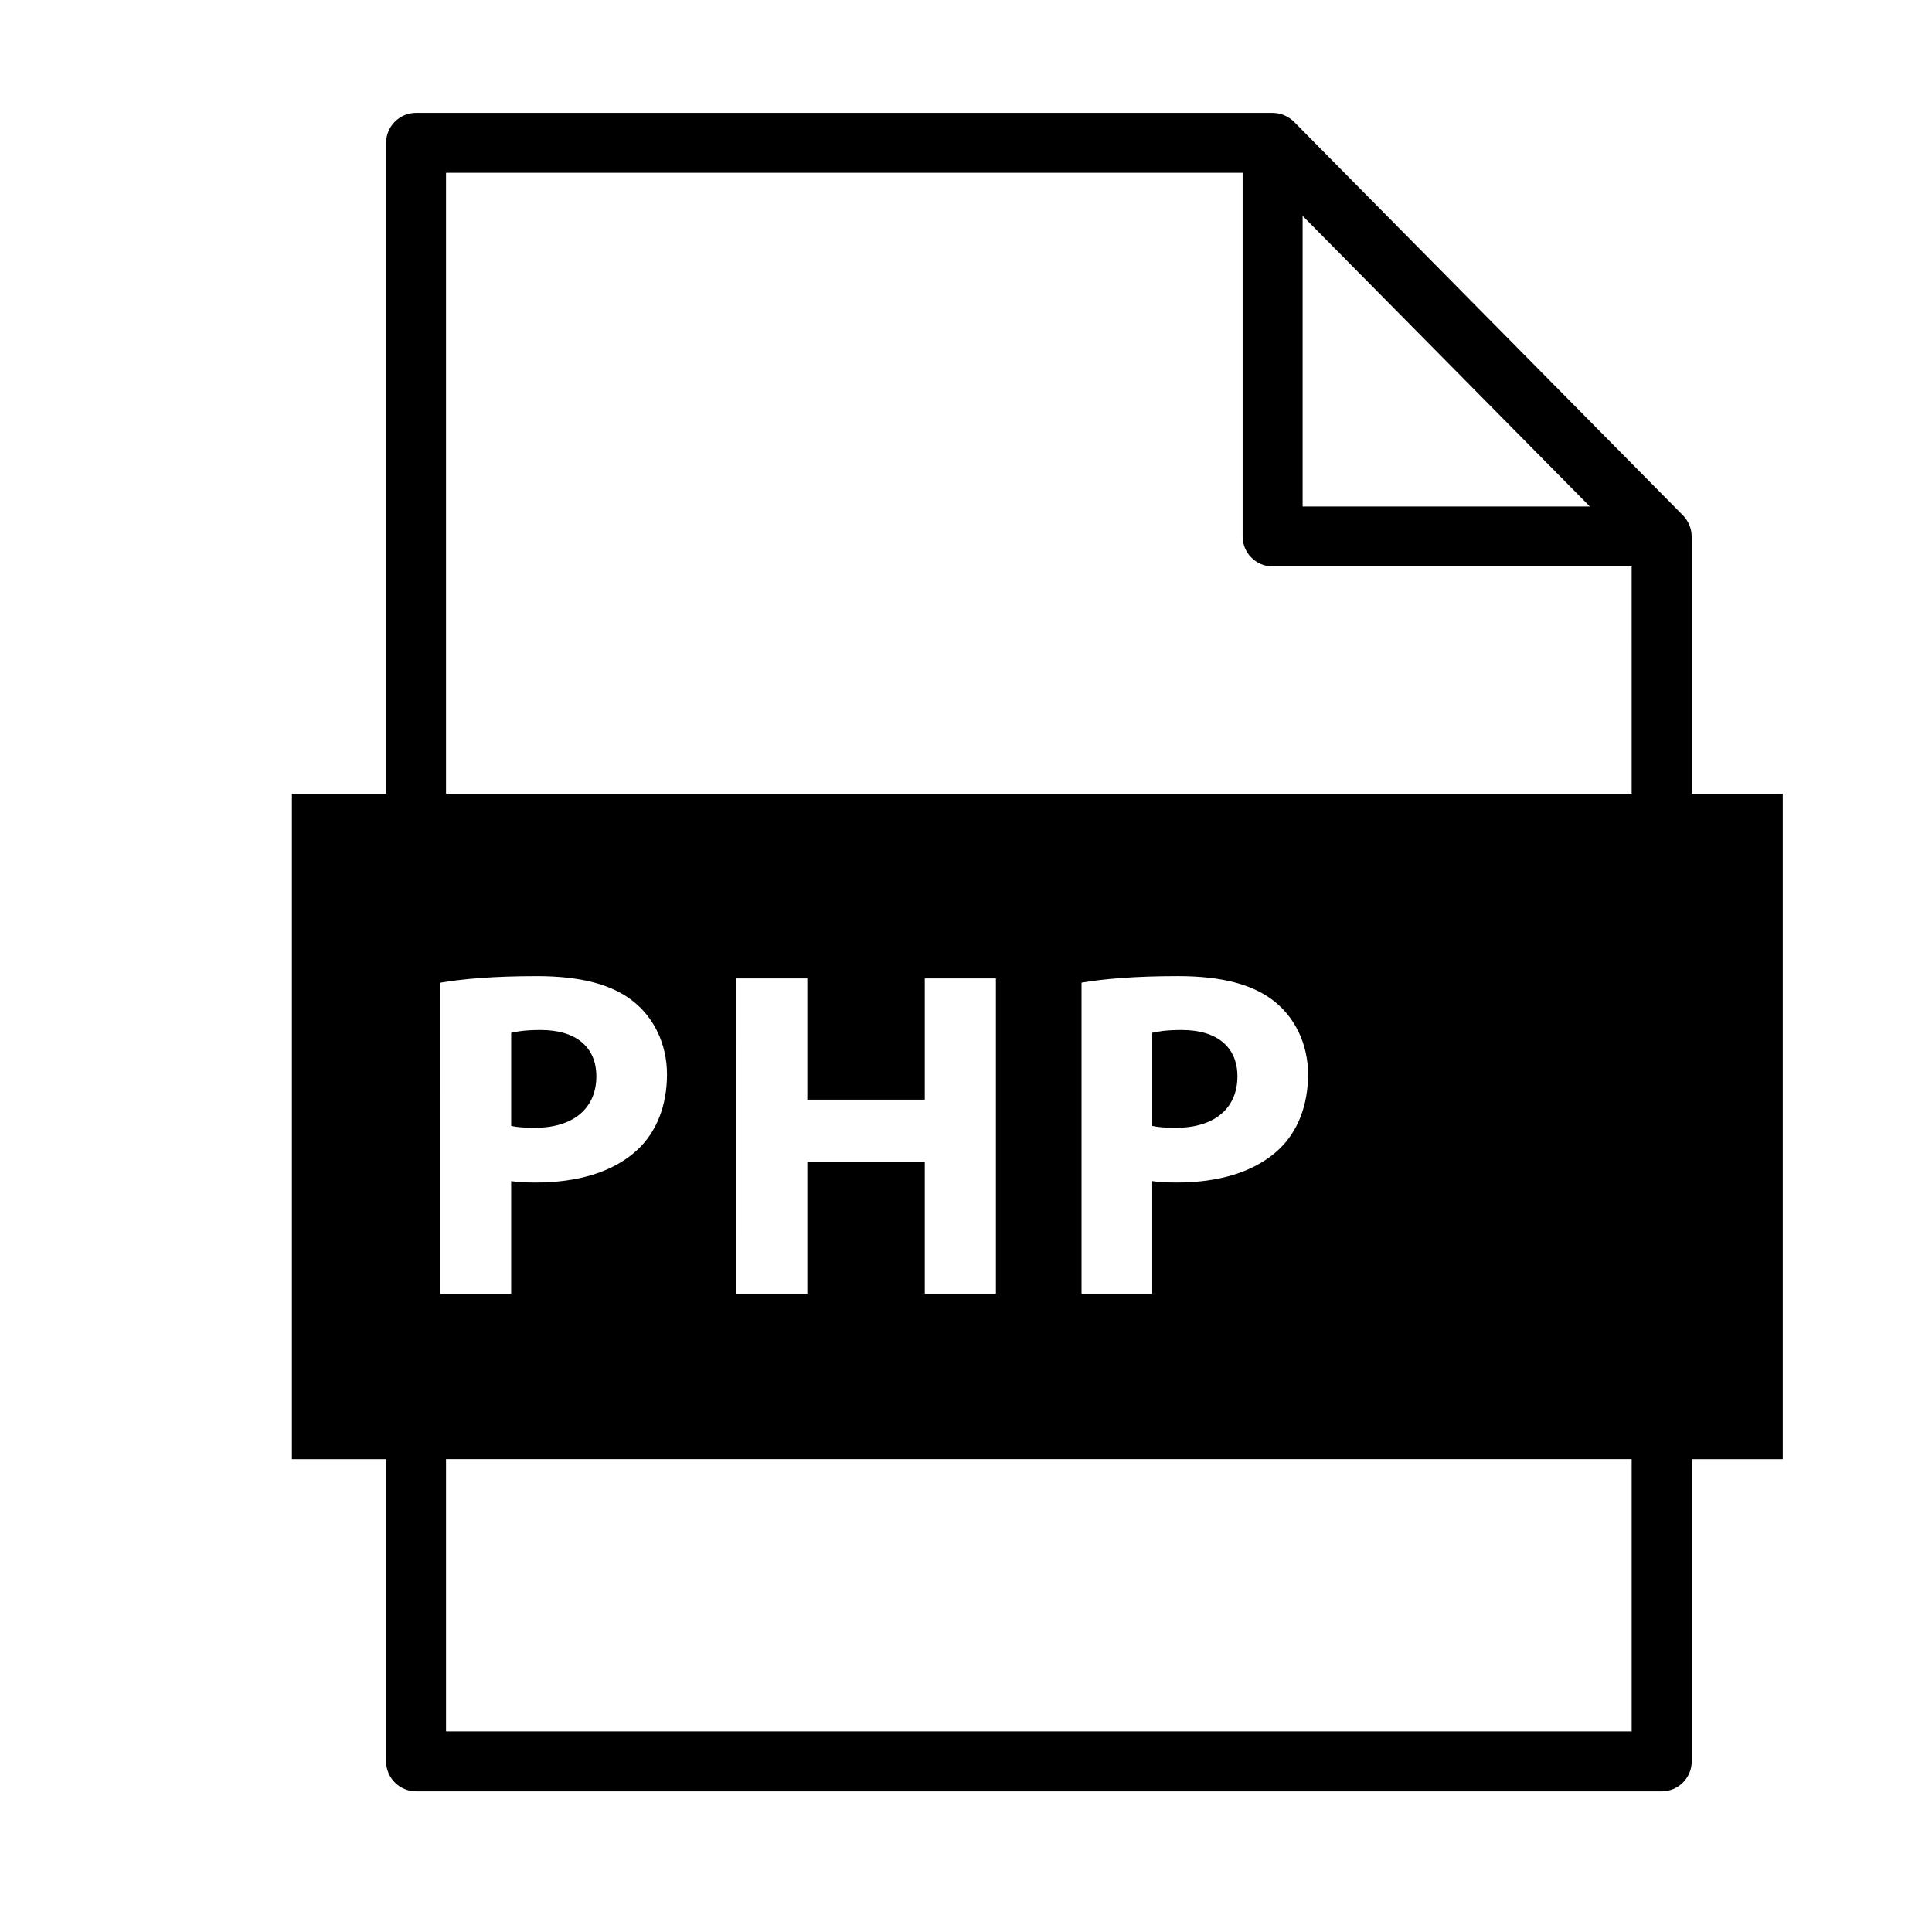
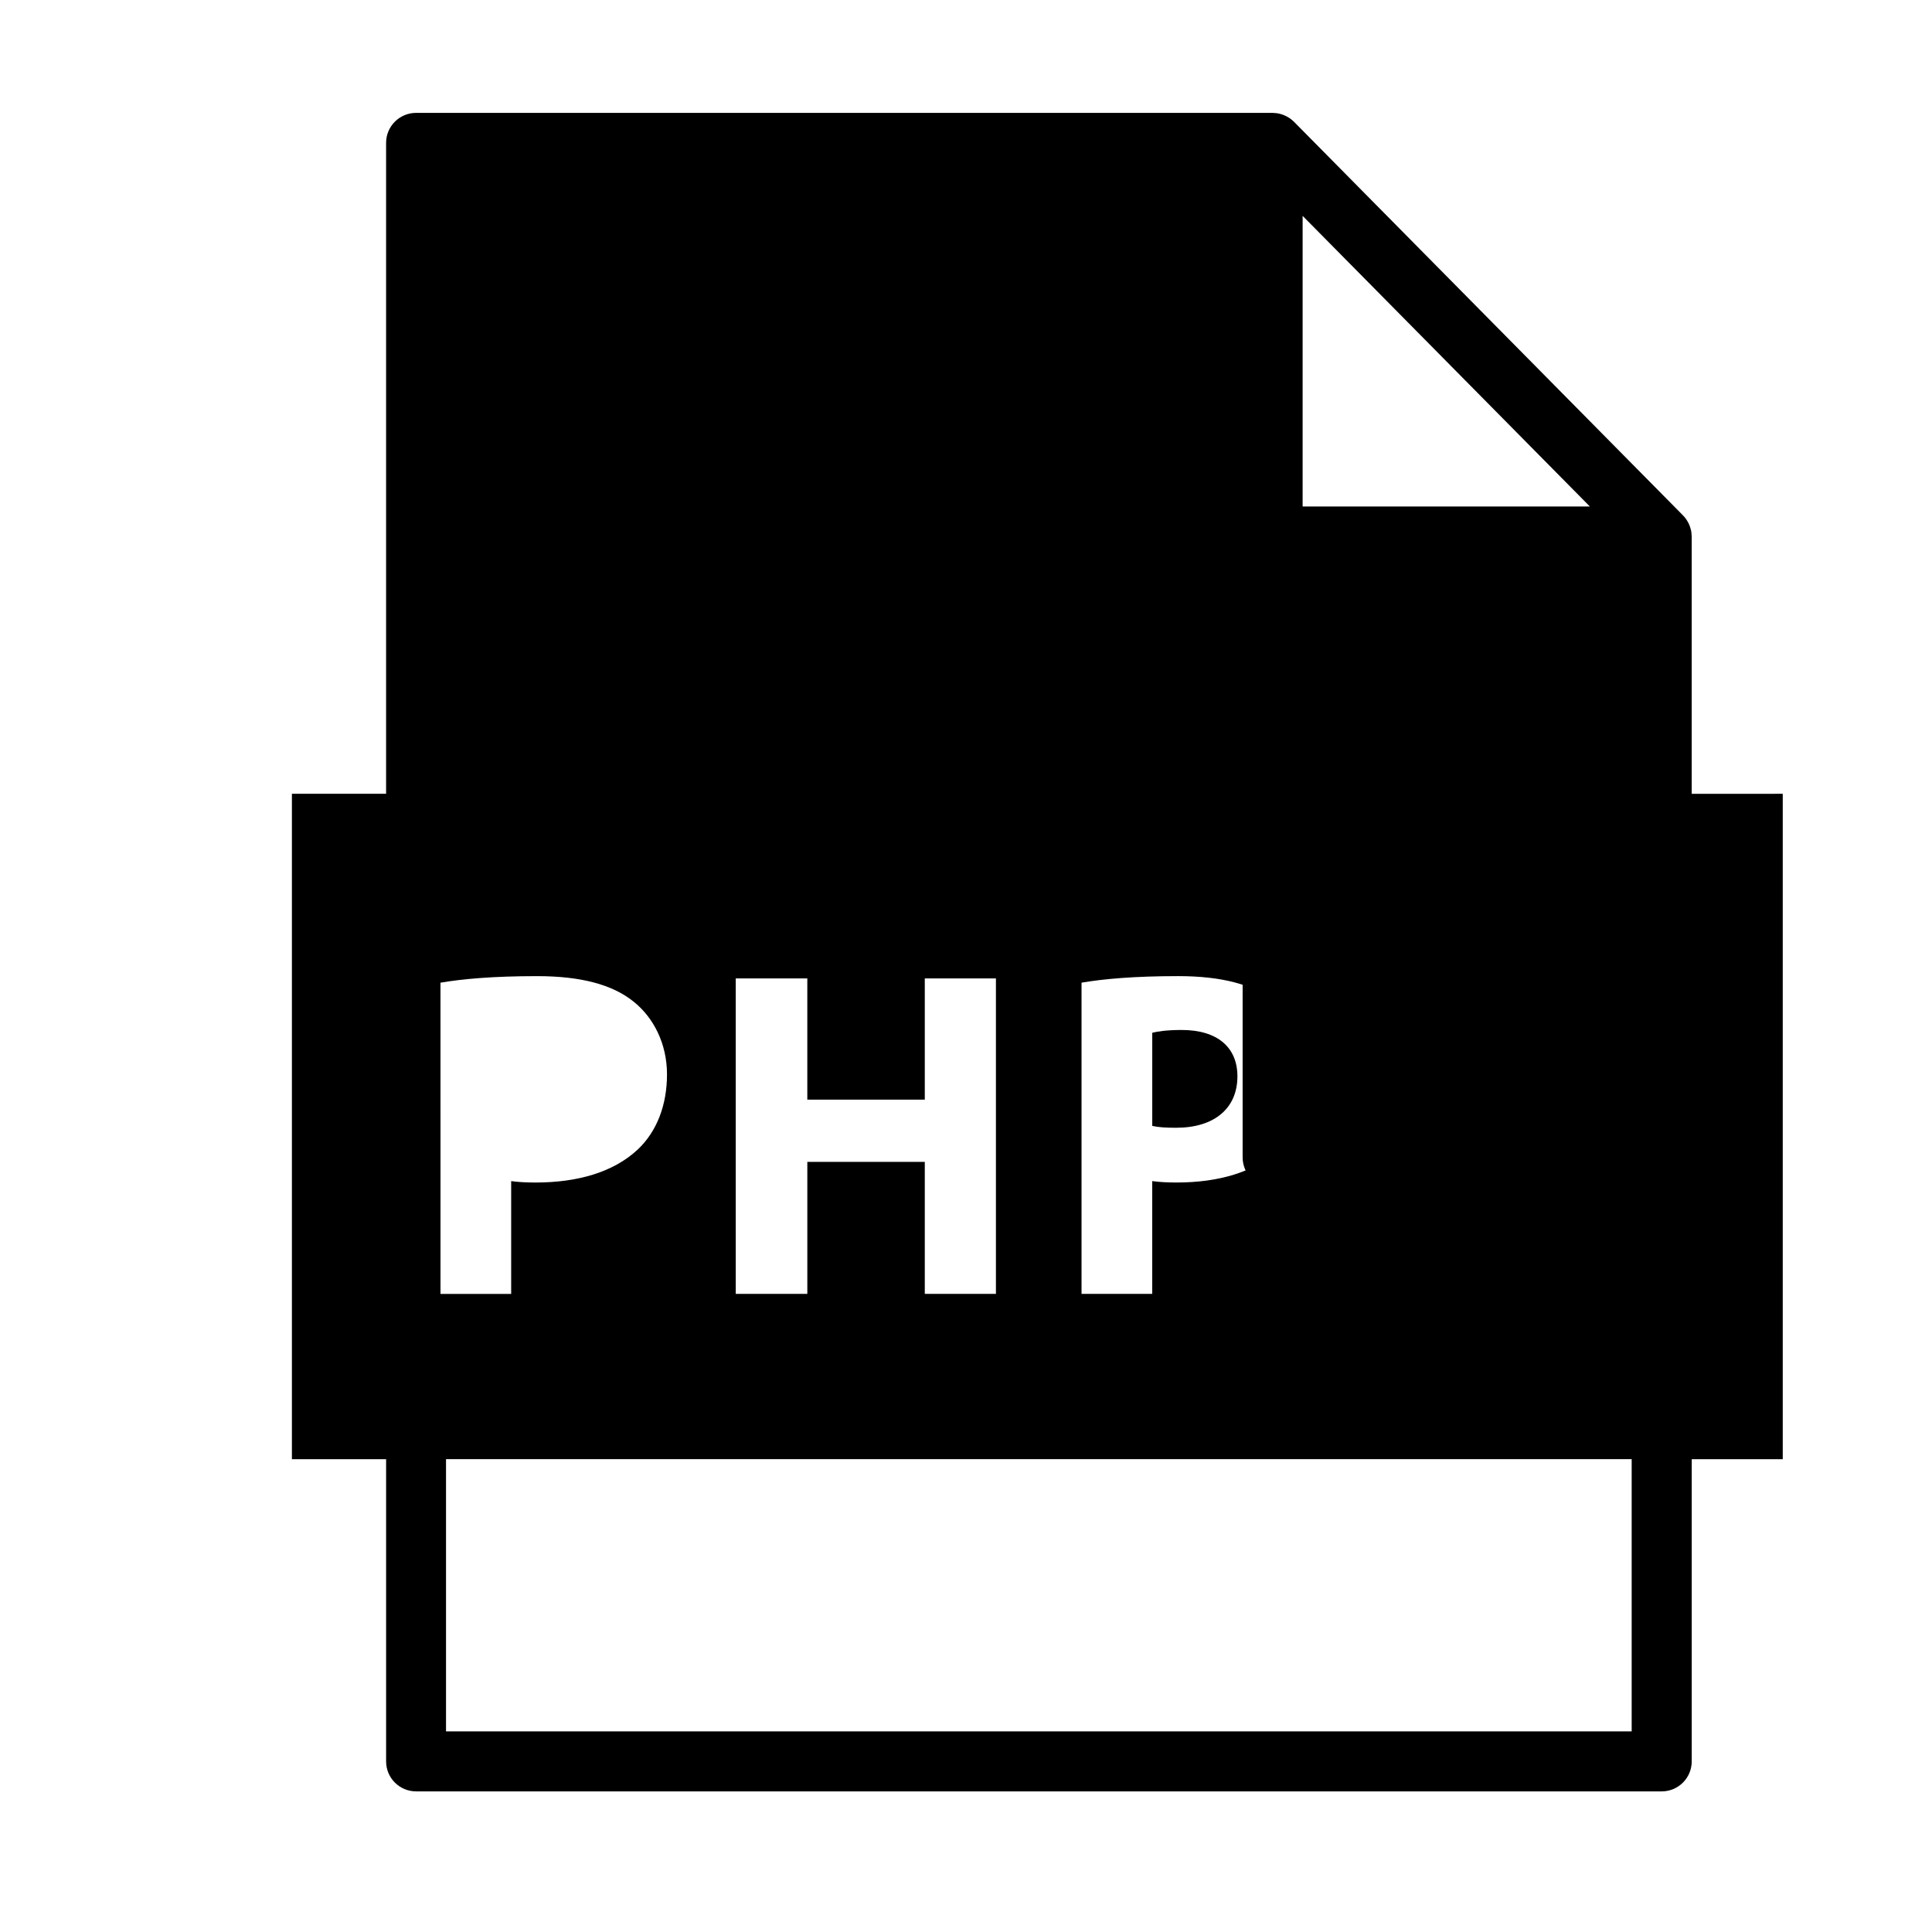
<svg xmlns="http://www.w3.org/2000/svg" fill="#000000" width="800px" height="800px" version="1.1" viewBox="144 144 512 512">
  <g>
-     <path d="m592.32 354.37v-68.195c0-0.051-0.016-0.094-0.02-0.145-0.004-0.477-0.051-0.945-0.137-1.406-0.02-0.086-0.051-0.164-0.07-0.246-0.086-0.375-0.203-0.738-0.34-1.094-0.055-0.148-0.121-0.285-0.18-0.426-0.141-0.301-0.297-0.59-0.477-0.875-0.074-0.117-0.137-0.238-0.219-0.348-0.254-0.367-0.535-0.719-0.859-1.043l-103.09-104.31c-0.004-0.008-0.012-0.012-0.02-0.02-0.035-0.035-0.074-0.059-0.109-0.094-0.297-0.293-0.621-0.555-0.953-0.789-0.121-0.086-0.25-0.16-0.379-0.238-0.273-0.172-0.559-0.324-0.848-0.461-0.145-0.062-0.277-0.133-0.43-0.188-0.383-0.156-0.781-0.277-1.184-0.371-0.062-0.012-0.121-0.035-0.184-0.047-0.449-0.086-0.91-0.125-1.367-0.137-0.059-0.004-0.117-0.02-0.176-0.02h-227.01c-4.391 0-7.949 3.559-7.949 7.949v172.5h-24.961v176.34h24.965v80.086c0 4.387 3.555 7.945 7.949 7.945h330.11c4.383 0 7.941-3.559 7.941-7.945v-80.086h24.125v-176.34zm-103.11-153.16 76.125 77.02h-76.125zm-228.48 203.21c5.828-0.992 14.012-1.734 25.551-1.734 11.656 0 19.969 2.231 25.551 6.695 5.332 4.215 8.93 11.16 8.93 19.348s-2.727 15.133-7.688 19.844c-6.453 6.078-16 8.809-27.16 8.809-2.481 0-4.711-0.125-6.449-0.375v29.891h-18.73zm315.68 198.42h-314.21v-72.145h314.21zm-187.33-167.42v-32.125h18.852v83.594h-18.852v-34.977l-31.129 0.004v34.977h-18.973l-0.004-83.598h18.973v32.125zm41.539 51.473v-82.477c5.828-0.992 14.016-1.734 25.551-1.734 11.66 0 19.969 2.231 25.551 6.695 5.332 4.215 8.93 11.16 8.93 19.348s-2.731 15.133-7.691 19.844c-6.449 6.078-15.996 8.809-27.16 8.809-2.481 0-4.711-0.125-6.449-0.375v29.891l-18.73-0.004zm145.79-132.54h-314.21v-164.56h211.11v96.363c0 4.391 3.555 7.949 7.945 7.949h95.152z" />
+     <path d="m592.32 354.37v-68.195c0-0.051-0.016-0.094-0.02-0.145-0.004-0.477-0.051-0.945-0.137-1.406-0.02-0.086-0.051-0.164-0.07-0.246-0.086-0.375-0.203-0.738-0.34-1.094-0.055-0.148-0.121-0.285-0.18-0.426-0.141-0.301-0.297-0.59-0.477-0.875-0.074-0.117-0.137-0.238-0.219-0.348-0.254-0.367-0.535-0.719-0.859-1.043l-103.09-104.31c-0.004-0.008-0.012-0.012-0.02-0.02-0.035-0.035-0.074-0.059-0.109-0.094-0.297-0.293-0.621-0.555-0.953-0.789-0.121-0.086-0.25-0.16-0.379-0.238-0.273-0.172-0.559-0.324-0.848-0.461-0.145-0.062-0.277-0.133-0.43-0.188-0.383-0.156-0.781-0.277-1.184-0.371-0.062-0.012-0.121-0.035-0.184-0.047-0.449-0.086-0.91-0.125-1.367-0.137-0.059-0.004-0.117-0.02-0.176-0.02h-227.01c-4.391 0-7.949 3.559-7.949 7.949v172.5h-24.961v176.34h24.965v80.086c0 4.387 3.555 7.945 7.949 7.945h330.11c4.383 0 7.941-3.559 7.941-7.945v-80.086h24.125v-176.34zm-103.11-153.16 76.125 77.02h-76.125zm-228.48 203.21c5.828-0.992 14.012-1.734 25.551-1.734 11.656 0 19.969 2.231 25.551 6.695 5.332 4.215 8.93 11.16 8.93 19.348s-2.727 15.133-7.688 19.844c-6.453 6.078-16 8.809-27.16 8.809-2.481 0-4.711-0.125-6.449-0.375v29.891h-18.73zm315.68 198.42h-314.21v-72.145h314.21zm-187.33-167.42v-32.125h18.852v83.594h-18.852v-34.977l-31.129 0.004v34.977h-18.973l-0.004-83.598h18.973v32.125zm41.539 51.473v-82.477c5.828-0.992 14.016-1.734 25.551-1.734 11.66 0 19.969 2.231 25.551 6.695 5.332 4.215 8.93 11.16 8.93 19.348s-2.731 15.133-7.691 19.844c-6.449 6.078-15.996 8.809-27.16 8.809-2.481 0-4.711-0.125-6.449-0.375v29.891l-18.73-0.004zm145.79-132.54h-314.21h211.11v96.363c0 4.391 3.555 7.949 7.945 7.949h95.152z" />
    <path d="m471.93 429.23c0-7.691-5.332-12.277-14.758-12.277-3.844 0-6.453 0.371-7.812 0.742v24.68c1.613 0.371 3.598 0.492 6.324 0.492 10.043 0.008 16.246-5.078 16.246-13.637z" />
-     <path d="m302.04 429.23c0-7.691-5.332-12.277-14.762-12.277-3.844 0-6.449 0.371-7.812 0.742v24.68c1.613 0.371 3.598 0.492 6.324 0.492 10.047 0.008 16.25-5.078 16.25-13.637z" />
  </g>
</svg>